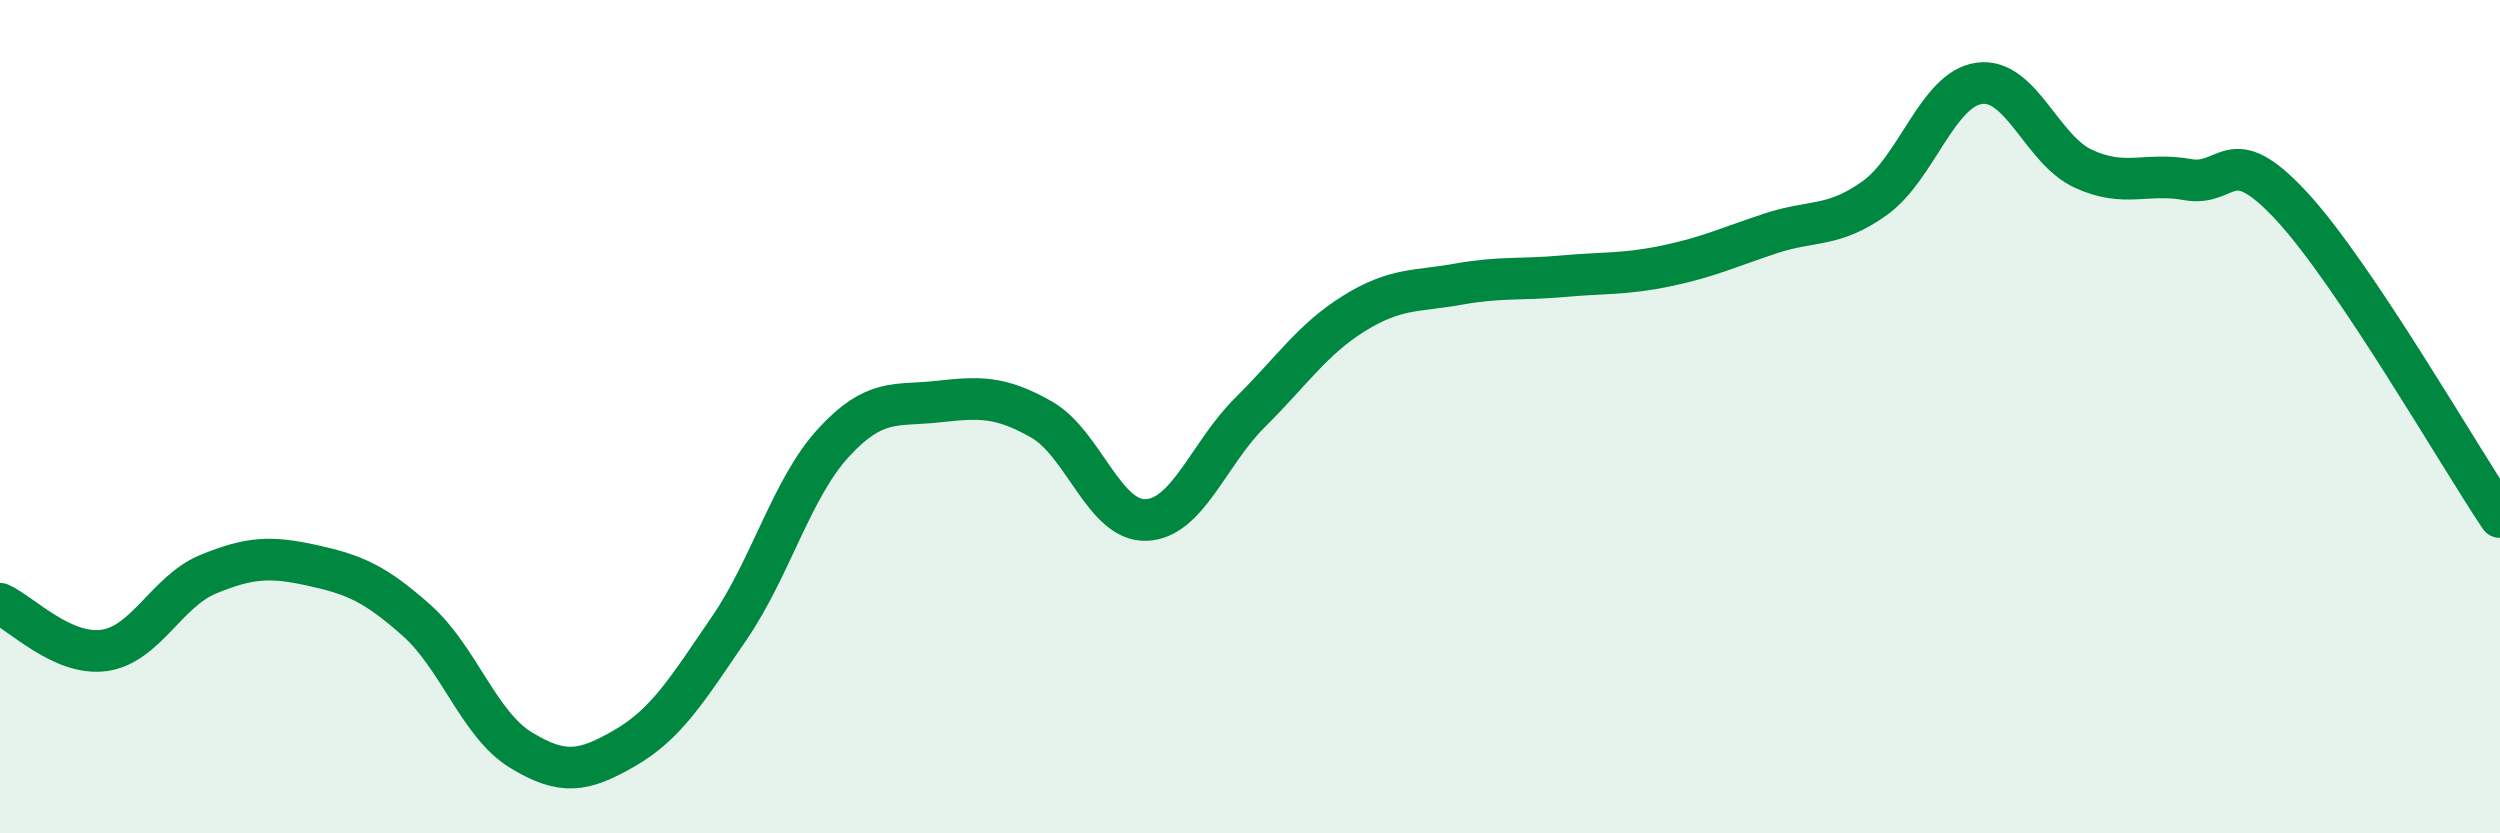
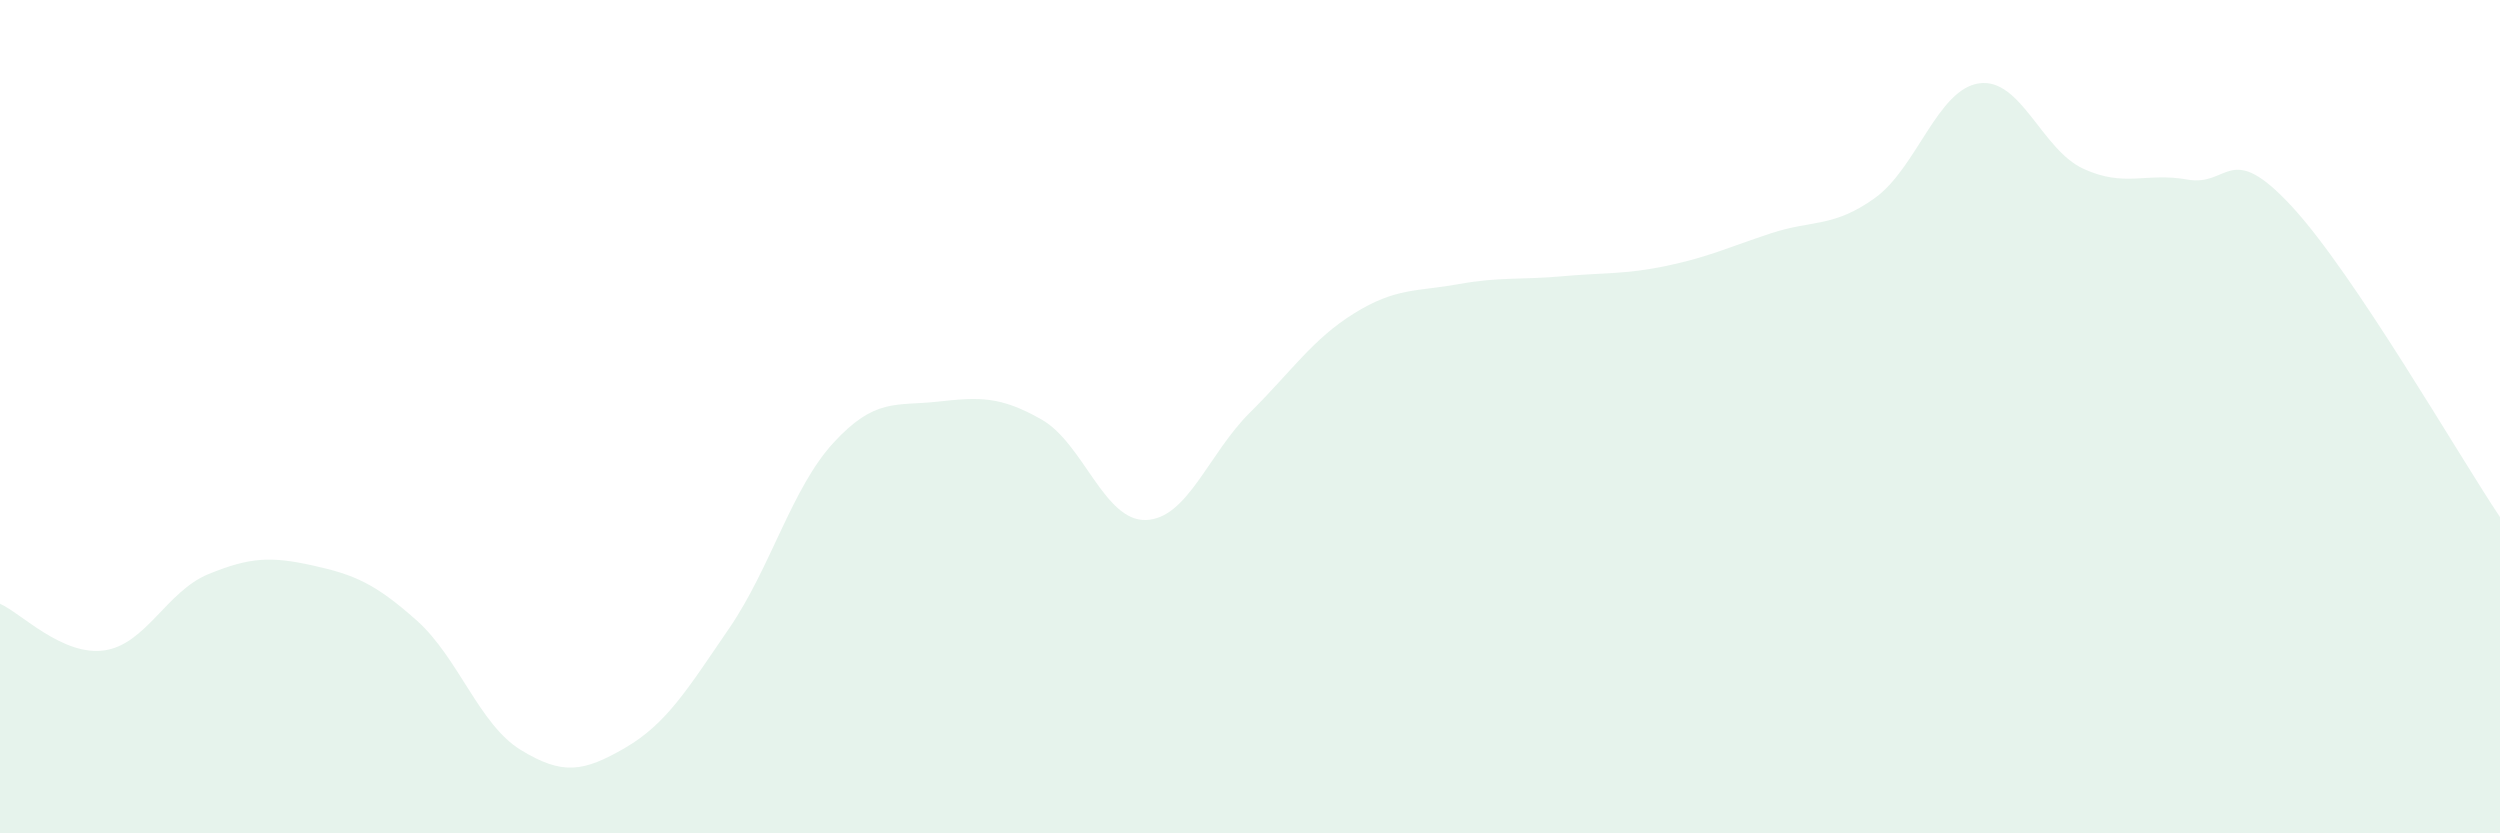
<svg xmlns="http://www.w3.org/2000/svg" width="60" height="20" viewBox="0 0 60 20">
  <path d="M 0,14.49 C 0.5,14.71 1.5,15.75 2.5,15.61 C 3.5,15.47 4,14.19 5,13.78 C 6,13.37 6.5,13.35 7.5,13.57 C 8.5,13.79 9,14 10,14.89 C 11,15.78 11.5,17.39 12.5,18 C 13.5,18.61 14,18.53 15,17.95 C 16,17.37 16.5,16.54 17.5,15.08 C 18.5,13.62 19,11.72 20,10.63 C 21,9.54 21.5,9.75 22.5,9.64 C 23.5,9.53 24,9.5 25,10.07 C 26,10.64 26.5,12.51 27.5,12.48 C 28.5,12.45 29,10.89 30,9.9 C 31,8.91 31.5,8.14 32.5,7.52 C 33.5,6.9 34,7 35,6.82 C 36,6.64 36.5,6.72 37.5,6.63 C 38.5,6.54 39,6.59 40,6.38 C 41,6.17 41.5,5.93 42.5,5.6 C 43.5,5.27 44,5.47 45,4.75 C 46,4.03 46.5,2.14 47.5,2 C 48.5,1.86 49,3.59 50,4.05 C 51,4.51 51.5,4.13 52.5,4.31 C 53.5,4.49 53.5,3.33 55,4.95 C 56.5,6.57 59,10.92 60,12.41L60 20L0 20Z" fill="#008740" opacity="0.1" stroke-linecap="round" stroke-linejoin="round" />
-   <path d="M 0,14.49 C 0.5,14.71 1.5,15.75 2.5,15.61 C 3.5,15.47 4,14.19 5,13.78 C 6,13.37 6.5,13.35 7.5,13.57 C 8.5,13.79 9,14 10,14.89 C 11,15.78 11.5,17.39 12.5,18 C 13.5,18.61 14,18.53 15,17.95 C 16,17.37 16.5,16.54 17.5,15.08 C 18.5,13.62 19,11.72 20,10.63 C 21,9.54 21.5,9.75 22.5,9.64 C 23.5,9.53 24,9.5 25,10.07 C 26,10.64 26.5,12.51 27.5,12.48 C 28.5,12.45 29,10.89 30,9.9 C 31,8.91 31.5,8.14 32.5,7.52 C 33.5,6.9 34,7 35,6.82 C 36,6.64 36.5,6.72 37.5,6.63 C 38.5,6.54 39,6.59 40,6.38 C 41,6.17 41.5,5.93 42.5,5.6 C 43.5,5.27 44,5.47 45,4.75 C 46,4.03 46.5,2.14 47.5,2 C 48.5,1.86 49,3.59 50,4.05 C 51,4.51 51.5,4.13 52.5,4.31 C 53.5,4.49 53.5,3.33 55,4.95 C 56.5,6.57 59,10.92 60,12.41" stroke="#008740" stroke-width="1" fill="none" stroke-linecap="round" stroke-linejoin="round" />
</svg>